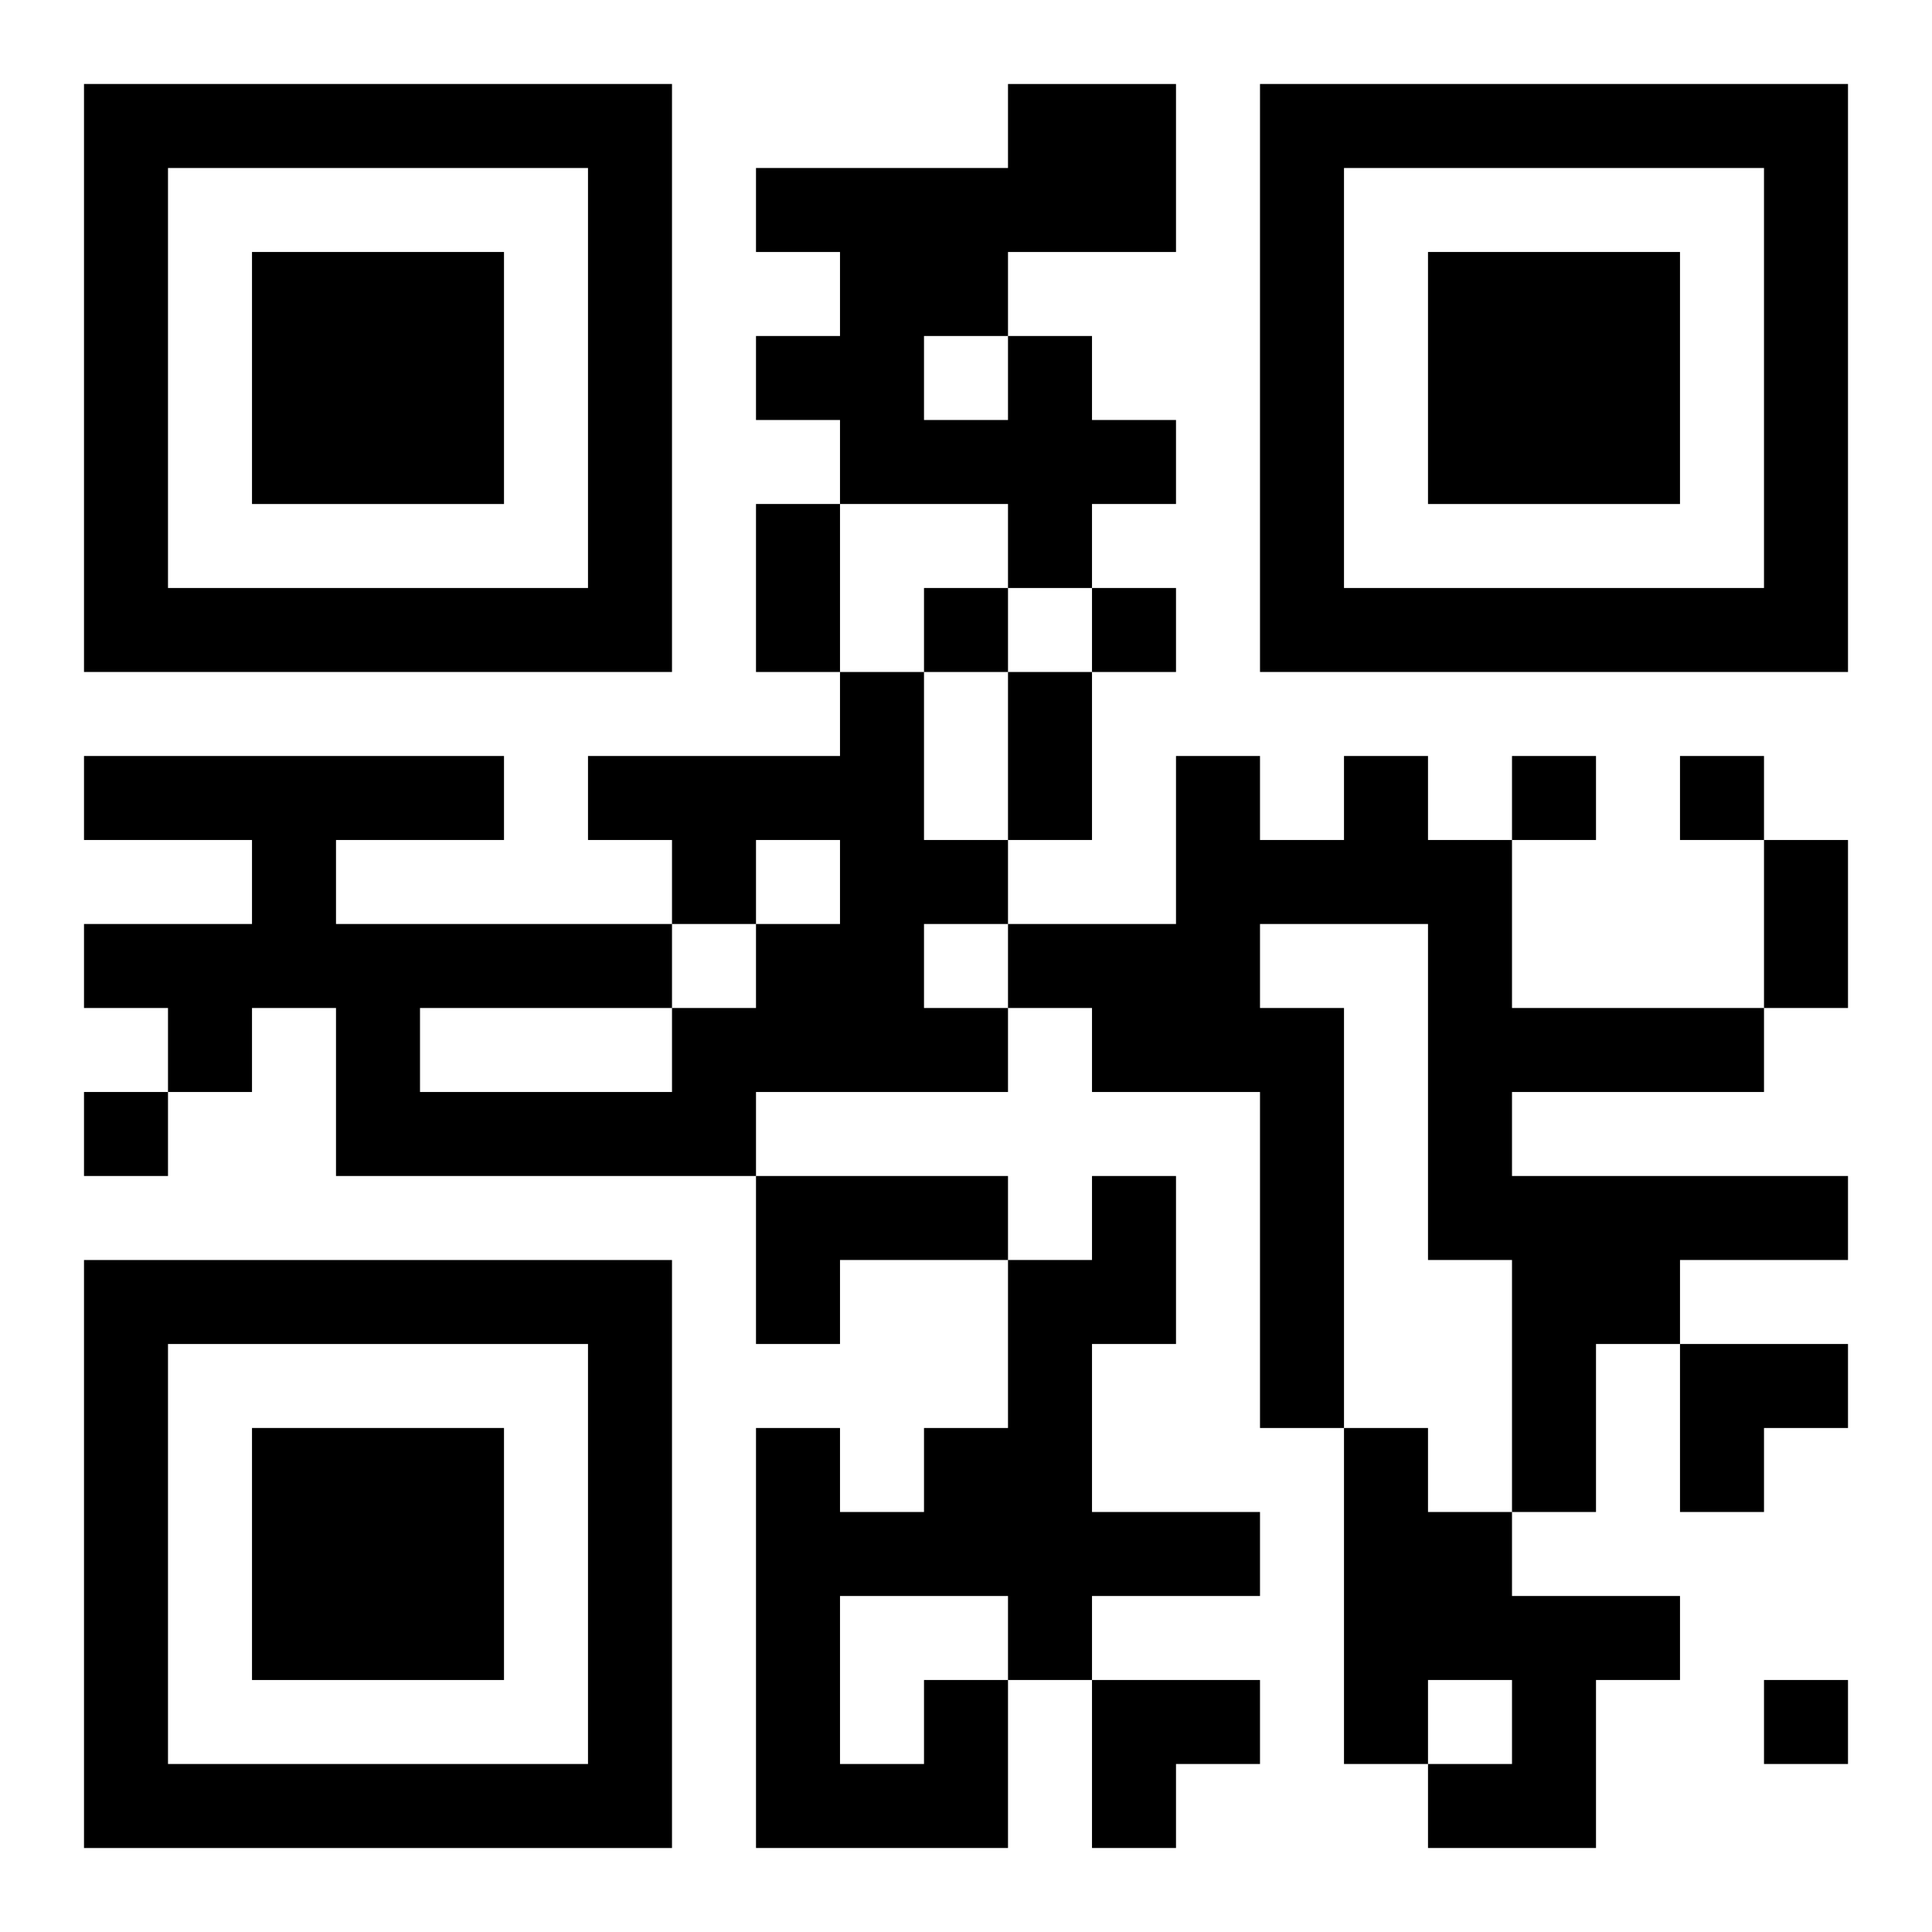
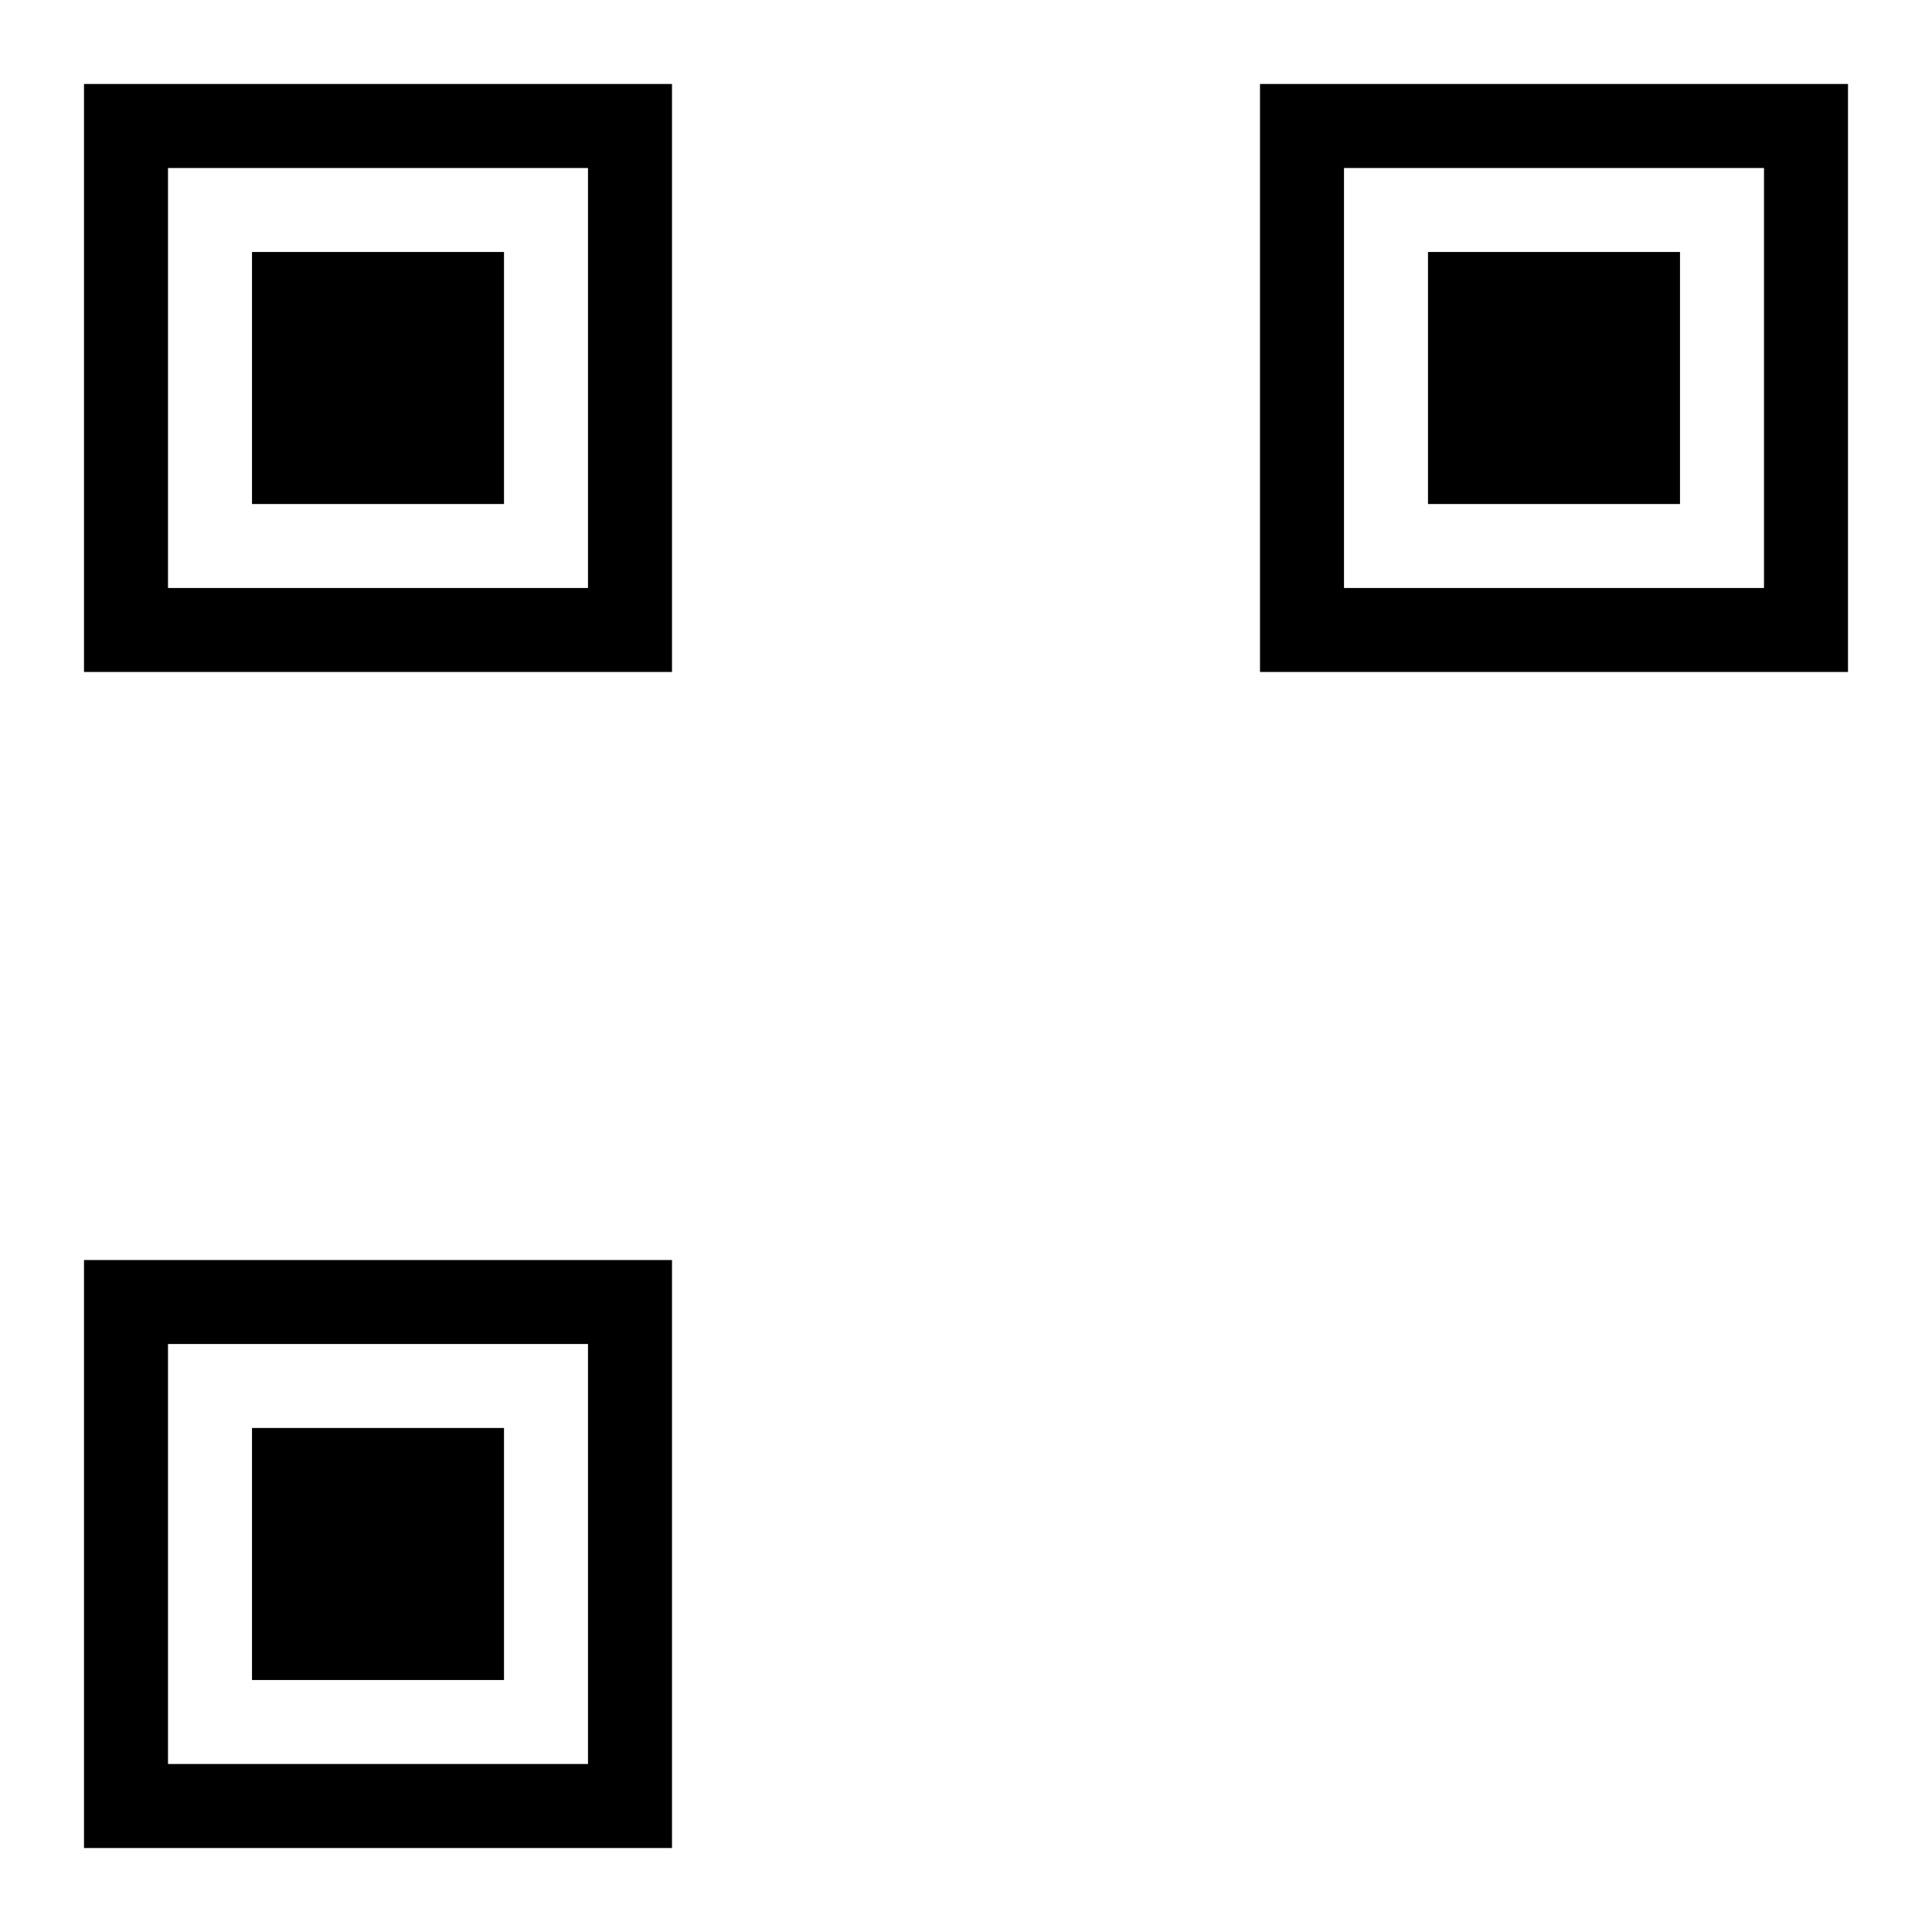
<svg xmlns="http://www.w3.org/2000/svg" xmlns:xlink="http://www.w3.org/1999/xlink" width="250" height="250" baseProfile="full" version="1.1" viewBox="-1 -1 23 23">
  <symbol id="a">
    <path d="m0 7v7h7v-7h-7zm1 1h5v5h-5v-5zm1 1v3h3v-3h-3z" />
  </symbol>
  <use y="-7" xlink:href="#a" />
  <use y="7" xlink:href="#a" />
  <use x="14" y="-7" xlink:href="#a" />
-   <path d="m11 3h1v1h1v1h-1v1h-1v-1h-2v-1h-1v-1h1v-1h-1v-1h3v-1h2v2h-2v1m-1 0v1h1v-1h-1m-1 4h1v2h1v1h-1v1h1v1h-3v1h-5v-2h-1v1h-1v-1h-1v-1h2v-1h-2v-1h5v1h-2v1h4v1h1v-1h1v-1h-1v1h-1v-1h-1v-1h3v-1m-5 4v1h3v-1h-3m11-3h1v1h1v2h3v1h-3v1h4v1h-2v1h-1v2h-1v-3h-1v-4h-2v1h1v5h-1v-4h-2v-1h-1v-1h2v-2h1v1h1v-1m-7 5h3v1h-2v1h-1v-2m7 3h1v1h1v1h2v1h-1v2h-2v-1h1v-1h-1v1h-1v-4m-5 3h1v2h-3v-5h1v1h1v-1h1v-2h1v-1h1v2h-1v2h2v1h-2v1h-1v-1h-2v2h1v-1m0-13v1h1v-1h-1m2 0v1h1v-1h-1m5 2v1h1v-1h-1m2 0v1h1v-1h-1m-19 4v1h1v-1h-1m20 7v1h1v-1h-1m-12-14h1v2h-1v-2m3 2h1v2h-1v-2m9 2h1v2h-1v-2m-1 6h2v1h-1v1h-1zm-7 4h2v1h-1v1h-1z" />
</svg>